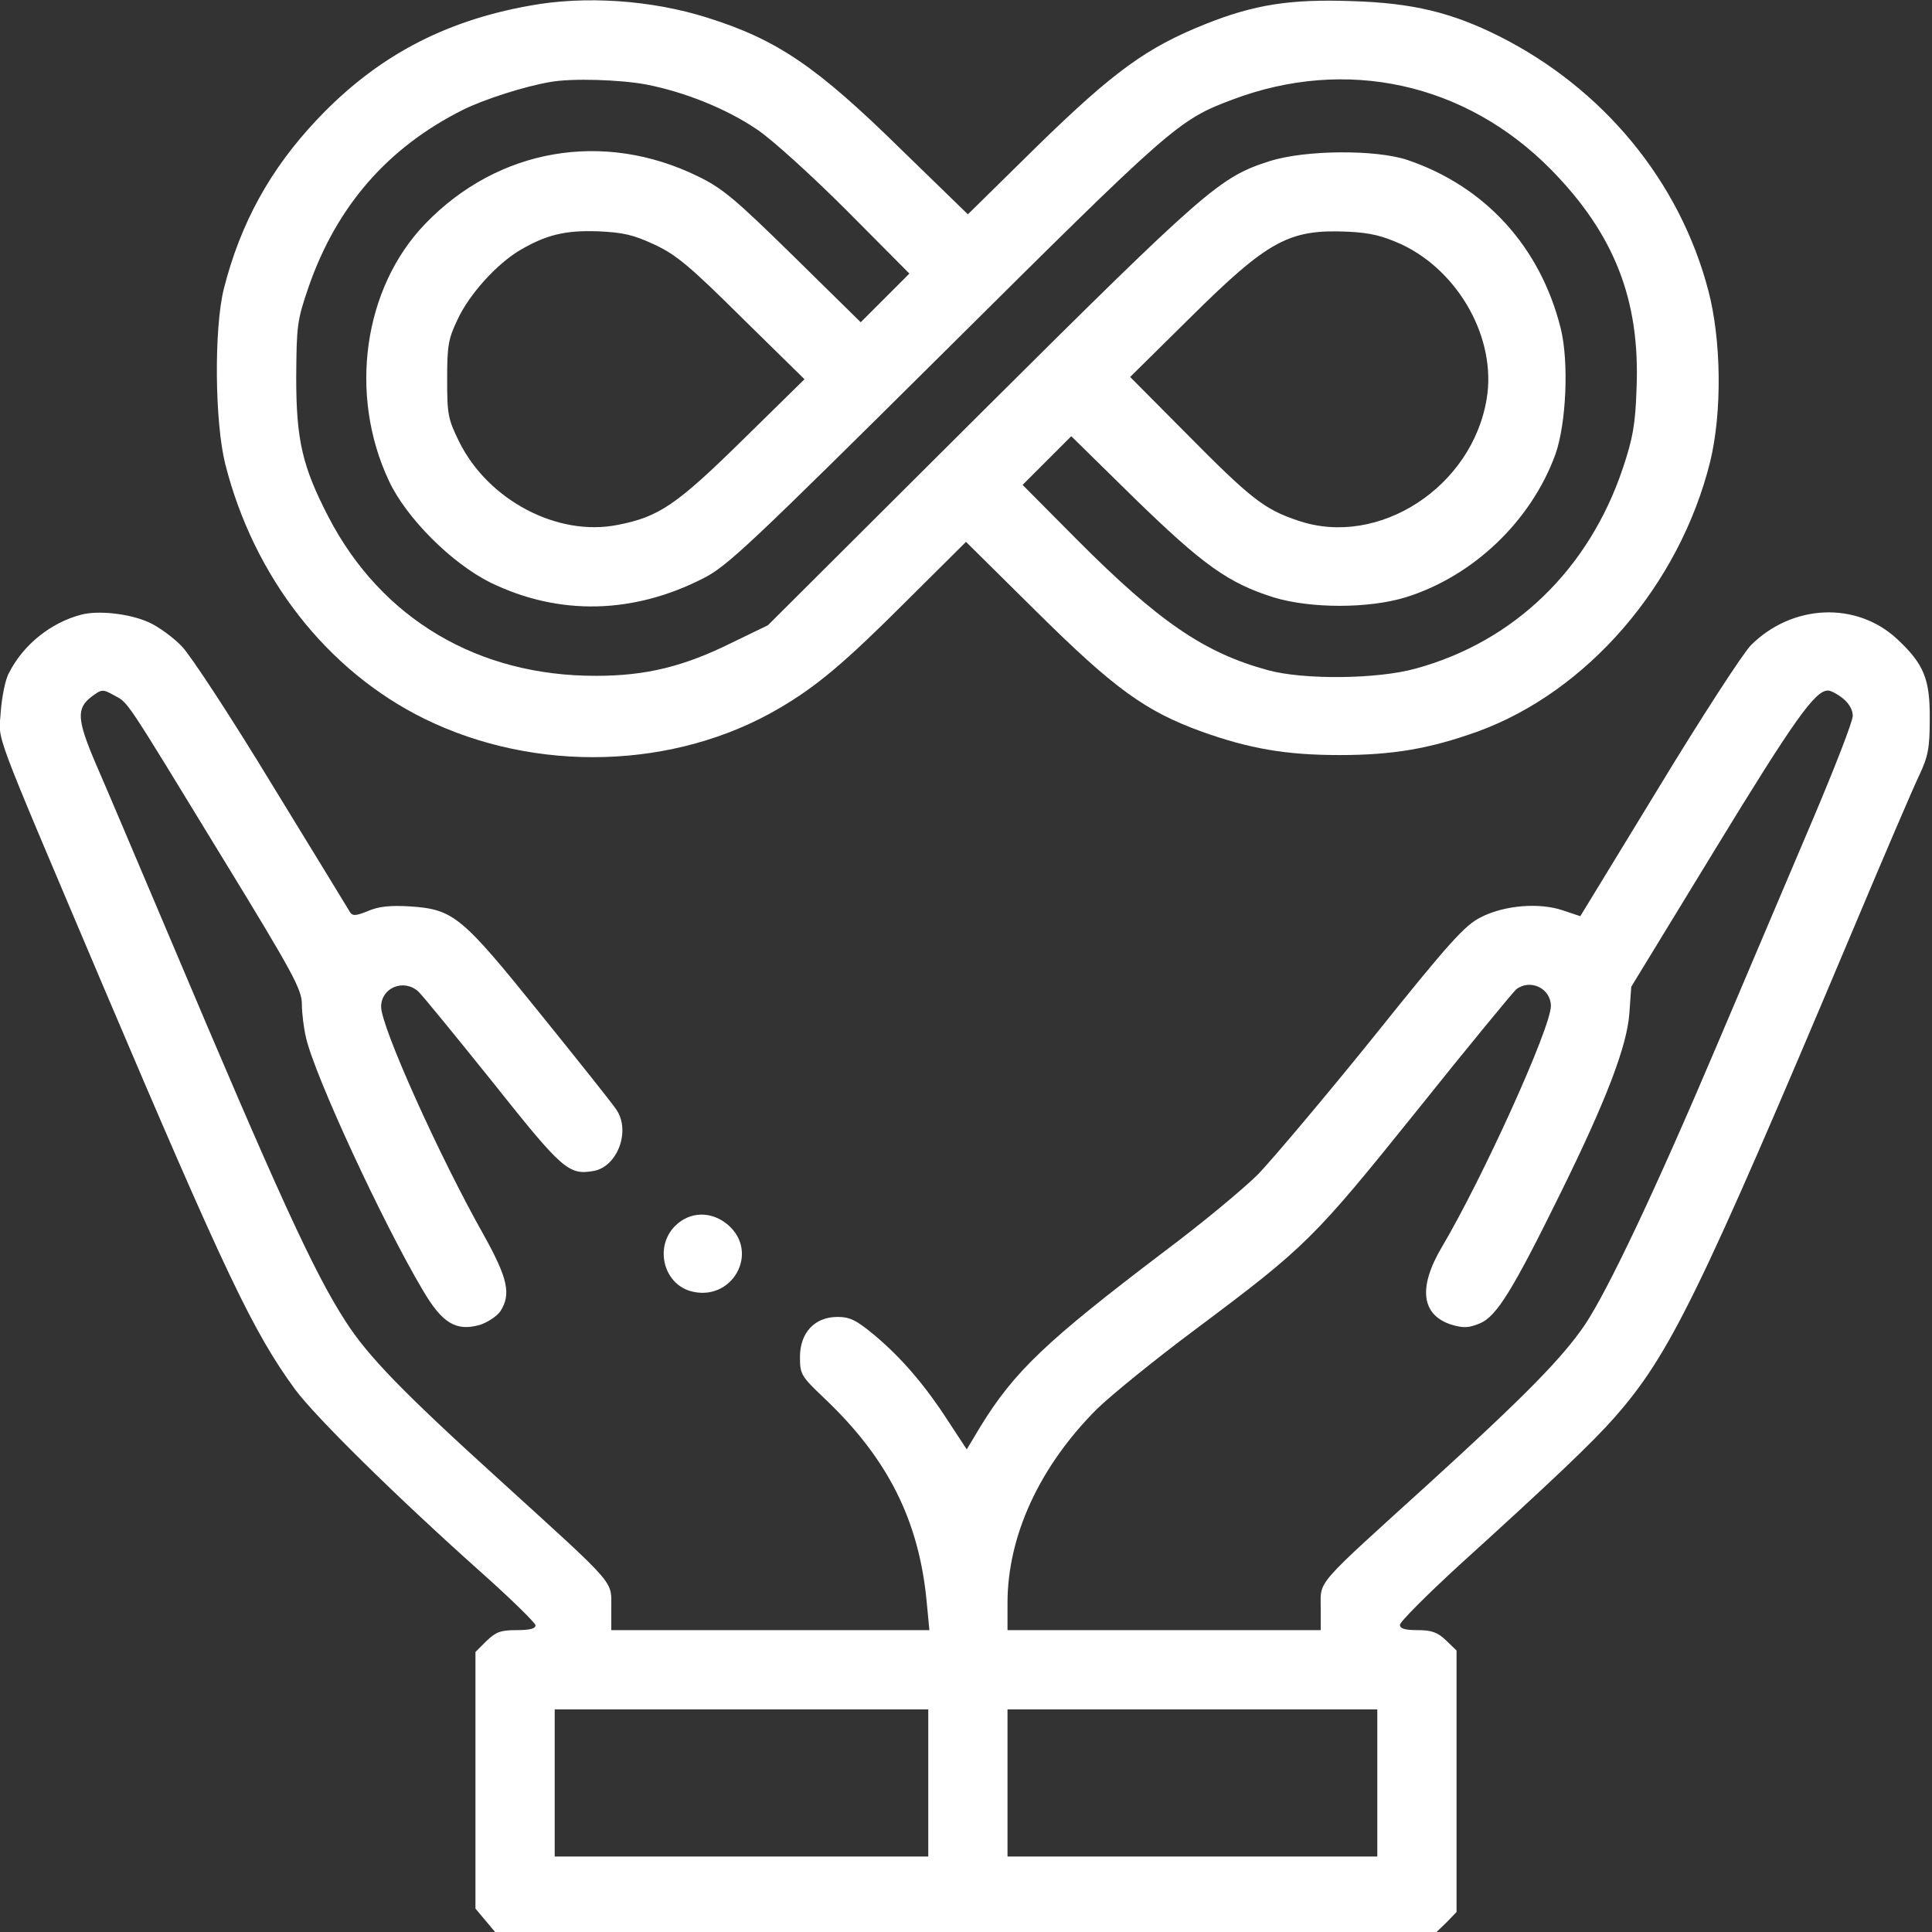
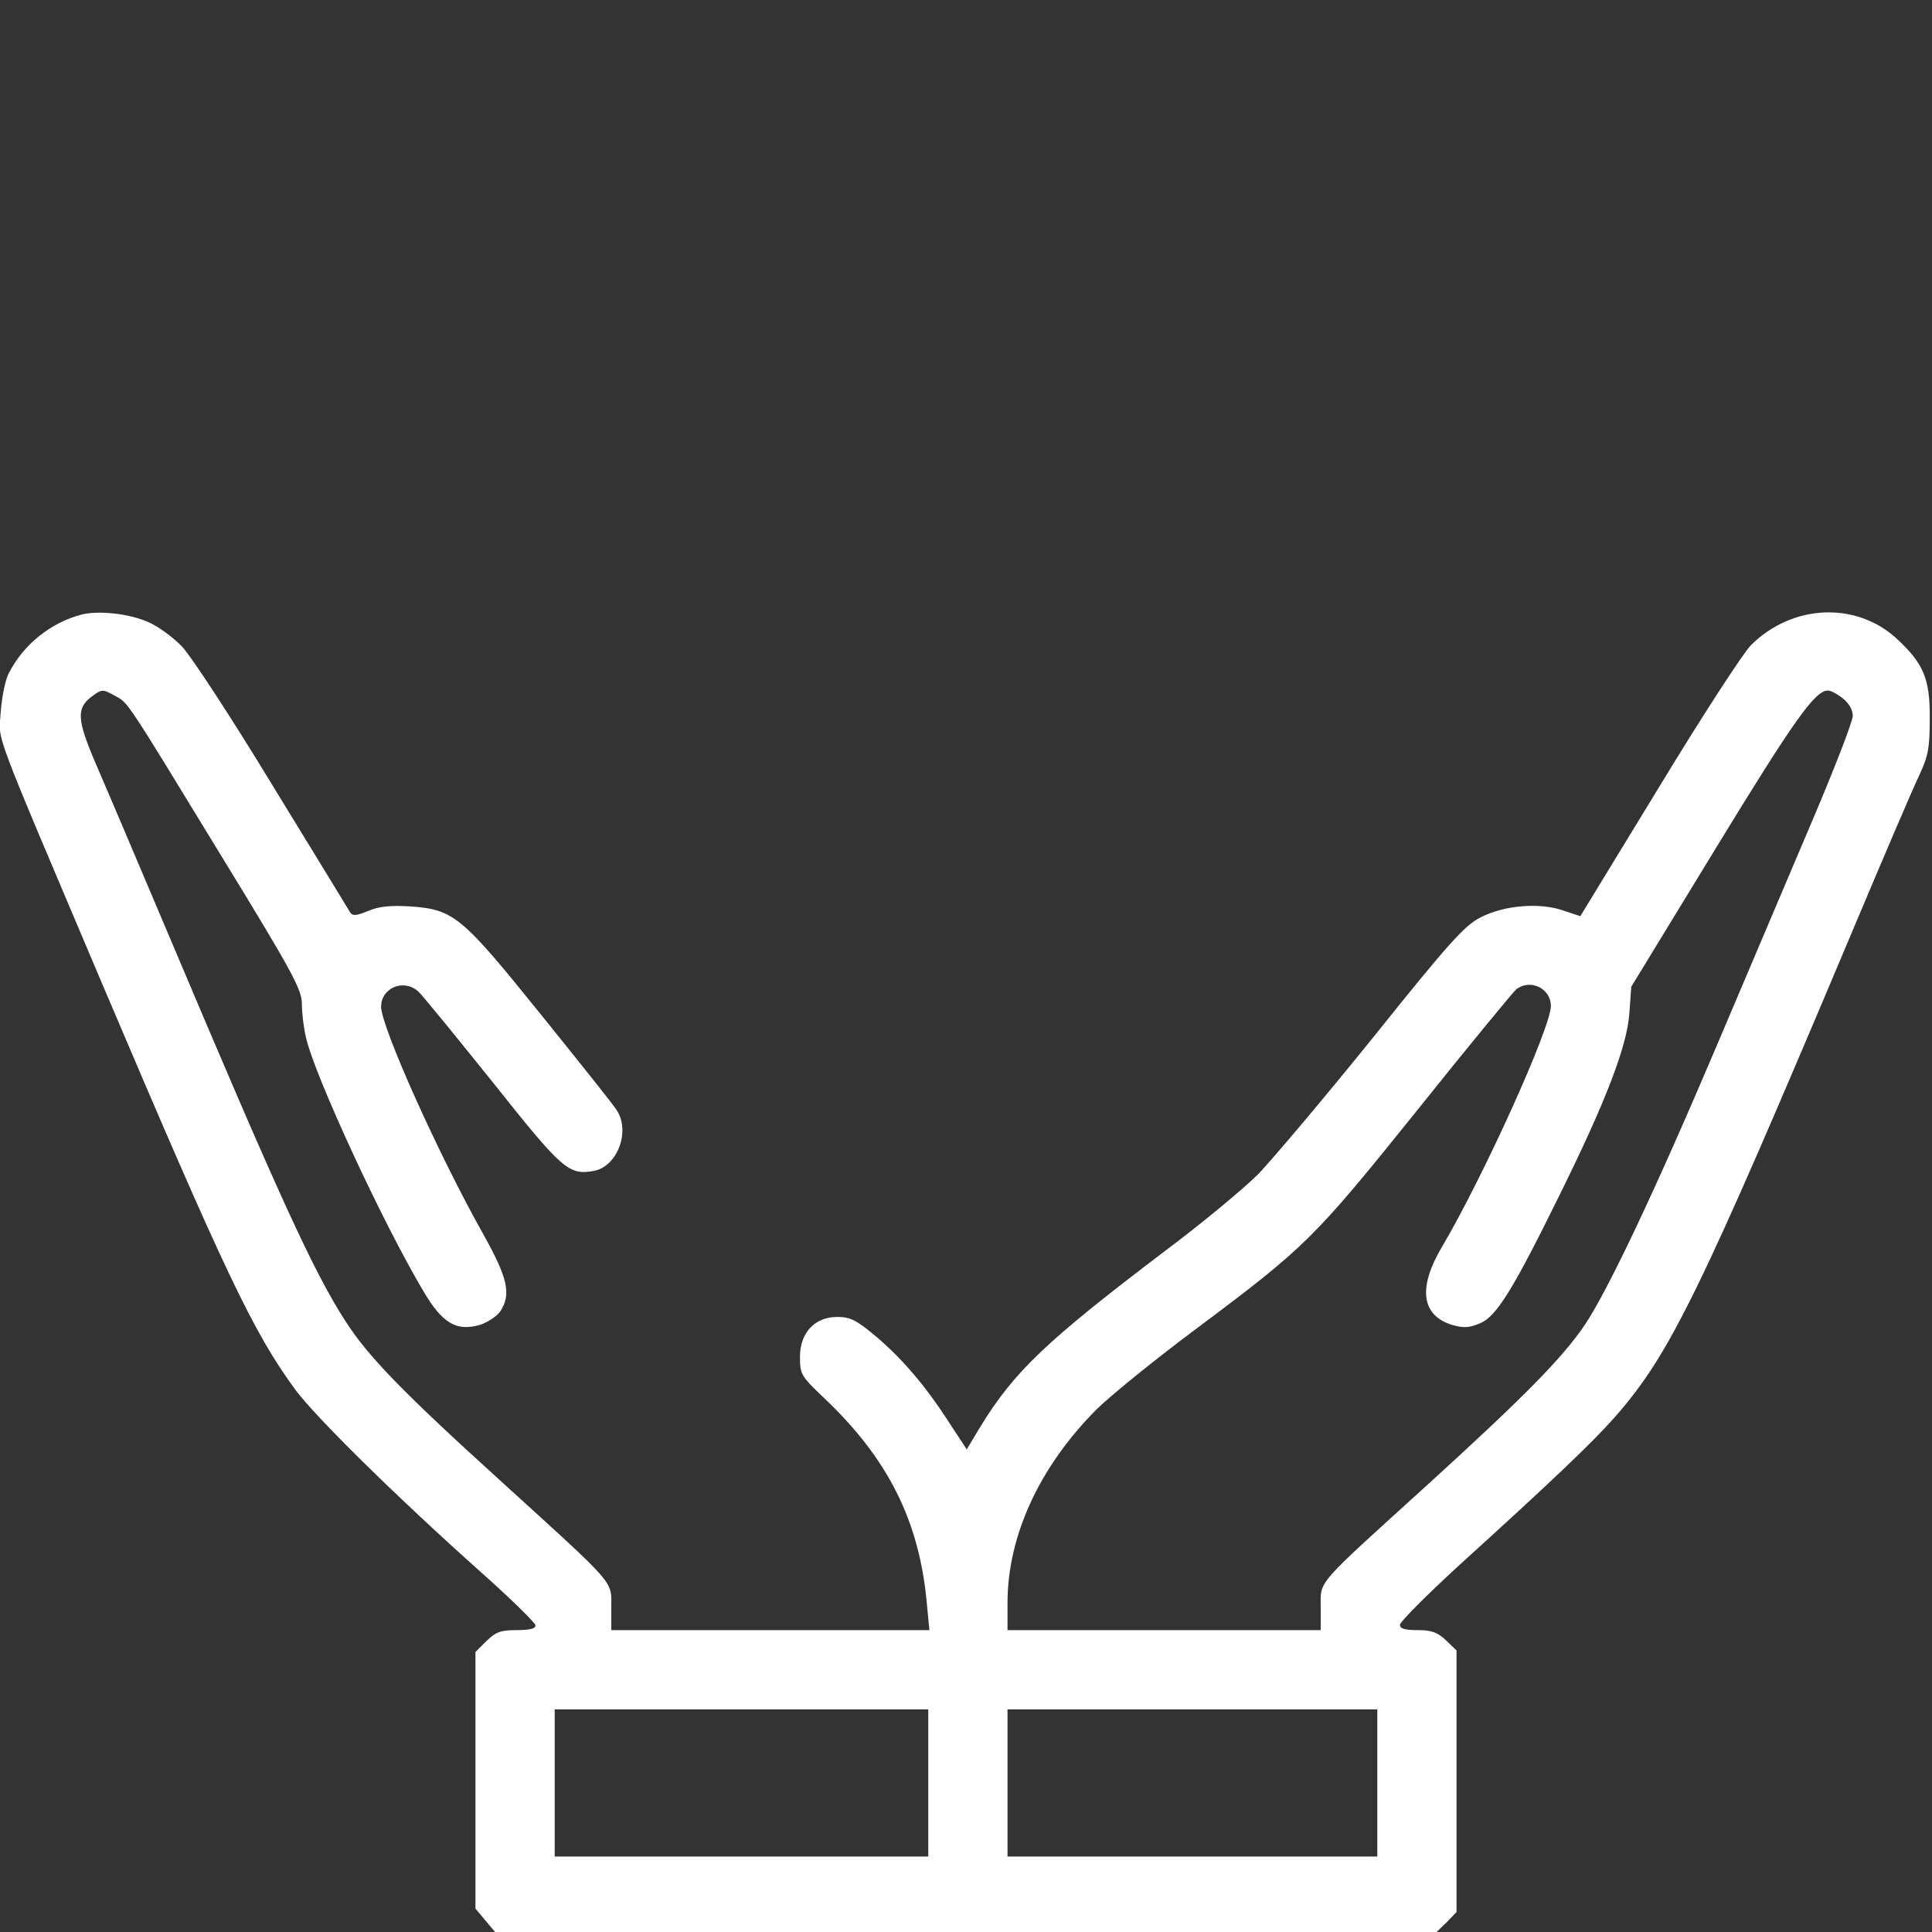
<svg xmlns="http://www.w3.org/2000/svg" id="Слой_1" x="0px" y="0px" viewBox="0 0 512 512" style="enable-background:new 0 0 512 512;" xml:space="preserve">
  <rect x="0" y="0" width="512" height="512" fill="#333333" stroke="none" />
  <style type="text/css"> .st0{fill:#FFFFFF;} </style>
  <g transform="translate(0,512) scale(0.1,-0.1)">
-     <path class="st0" d="M1404,5105c-230-41-408-137-563-301c-125-132-204-276-248-450c-26-106-24-352,4-464c76-300,270-548,528-675 c296-145,664-134,940,28c99,58,172,119,337,284l158,157l187-185c207-205,289-264,438-318c126-45,223-62,365-62s239,17,365,62 c292,106,536,389,617,715c32,131,30,323-5,455c-76,289-278,534-554,673c-126,63-229,88-389,93c-164,6-260-9-390-61 c-155-62-242-125-444-322l-185-182l-178,173c-224,220-328,290-512,348C1727,5120,1550,5132,1404,5105z M1713,4896 c102-20,212-64,293-119c38-25,144-121,237-214l167-168l-65-65l-64-64l-178,175c-155,152-188,180-254,212c-250,122-529,74-722-126 c-164-170-204-453-96-682c46-98,166-218,269-269c181-88,378-84,565,12c63,32,126,92,640,602c600,596,617,612,761,666 c302,114,618,44,844-185c168-171,237-346,227-581c-3-95-10-132-36-210c-90-269-289-461-550-532c-101-28-296-30-391-4 c-169,46-290,129-508,348l-142,143l65,65l64,64l168-165c182-177,248-224,368-262c98-30,252-30,350,0c180,56,333,203,397,379 c29,82,36,246,14,334c-54,216-200,376-406,446c-83,28-271,27-365-3c-132-42-166-71-765-667l-565-563l-95-46c-127-63-227-88-360-88 c-313-1-569,151-709,420c-70,135-86,205-86,371c1,137,2,150,33,240c74,213,209,369,409,469c56,28,166,63,233,74 C1517,4913,1643,4909,1713,4896z M1734,4472c58-27,94-57,233-195l165-162l-164-161c-175-172-222-204-331-225 c-159-32-343,65-420,220c-30,61-32,73-32,166c0,88,3,107,27,157c31,68,105,149,166,185c70,41,120,53,207,50 C1651,4504,1678,4498,1734,4472z M3715,4472c152-72,251-250,225-408c-38-235-287-396-499-324c-90,30-125,57-296,230l-150,151 l160,158c206,204,261,234,417,227C3633,4503,3664,4495,3715,4472z" />
    <path class="st0" d="M215,3491c-80-21-153-79-191-154c-10-17-19-64-22-103c-5-83-30-16,270-724c326-767,399-920,510-1072 c54-73,267-283,491-483c80-71,146-136,146-142c1-9-15-13-50-13c-43,0-55-5-80-29l-29-29V402V62l26-31l26-31h1248h1247l27,26l26,27 v346v347l-28,27c-22,21-38,27-75,27c-34,0-47,4-47,14c0,8,71,79,157,158c247,224,354,326,412,392c146,166,224,325,629,1286 c82,195,162,382,178,415c24,51,28,73,28,150c1,106-16,146-87,212c-108,100-278,92-387-17c-20-20-130-189-244-377l-208-341l-45,15 c-63,22-157,14-219-18c-42-21-83-66-284-317c-129-160-267-323-305-363c-39-39-151-132-250-206c-311-236-397-317-487-464l-36-60 l-48,73c-61,95-125,170-197,230c-48,40-65,48-98,48c-60,0-99-42-99-106c0-46,3-51,64-109c169-160,252-325,272-542l7-73h-422h-421 v60c0,73,16,54-295,337c-257,233-350,329-409,421c-85,131-180,340-466,1017c-84,198-172,406-197,463c-49,115-51,145-10,176 c27,20,29,20,60,3c38-21,24,0,287-431c188-307,210-349,210-387c0-24,5-64,11-89c23-101,203-490,310-670c51-87,88-109,151-91 c21,7,45,23,54,36c29,45,20,87-44,202c-119,211-272,552-272,605c0,50,59,75,98,41c11-10,99-118,197-240c186-234,202-248,269-236 c63,12,98,107,59,163c-9,14-99,127-200,252c-211,262-231,278-347,286c-52,3-82,0-110-12c-32-13-41-14-48-4c-4,7-97,159-206,337 c-108,178-216,343-240,368c-23,24-63,53-88,64C343,3494,260,3503,215,3491z M4884,3269c16-13,26-30,26-46c0-15-49-141-109-282 s-173-407-251-591c-163-384-288-648-350-741c-60-88-157-187-415-422c-303-275-285-254-285-327v-60h-415h-415v72 c0,178,85,362,237,514c38,37,155,132,261,211c294,220,313,239,588,581c135,169,254,313,262,320c37,29,92,3,92-44 c0-57-179-453-289-639c-64-108-54-181,27-206c31-9,45-8,74,4c44,18,88,90,212,342c122,247,178,393,184,480l5,70l224,367 c207,339,263,418,297,418C4852,3290,4869,3281,4884,3269z M2460,395V200h-495h-495v195v195h495h495V395z M3650,395V200h-490h-490 v195v195h490h490V395z" />
-     <path class="st0" d="M1789,1871c-54-54-32-150,39-172c111-33,188,102,100,176C1885,1911,1828,1910,1789,1871z" />
  </g>
</svg>